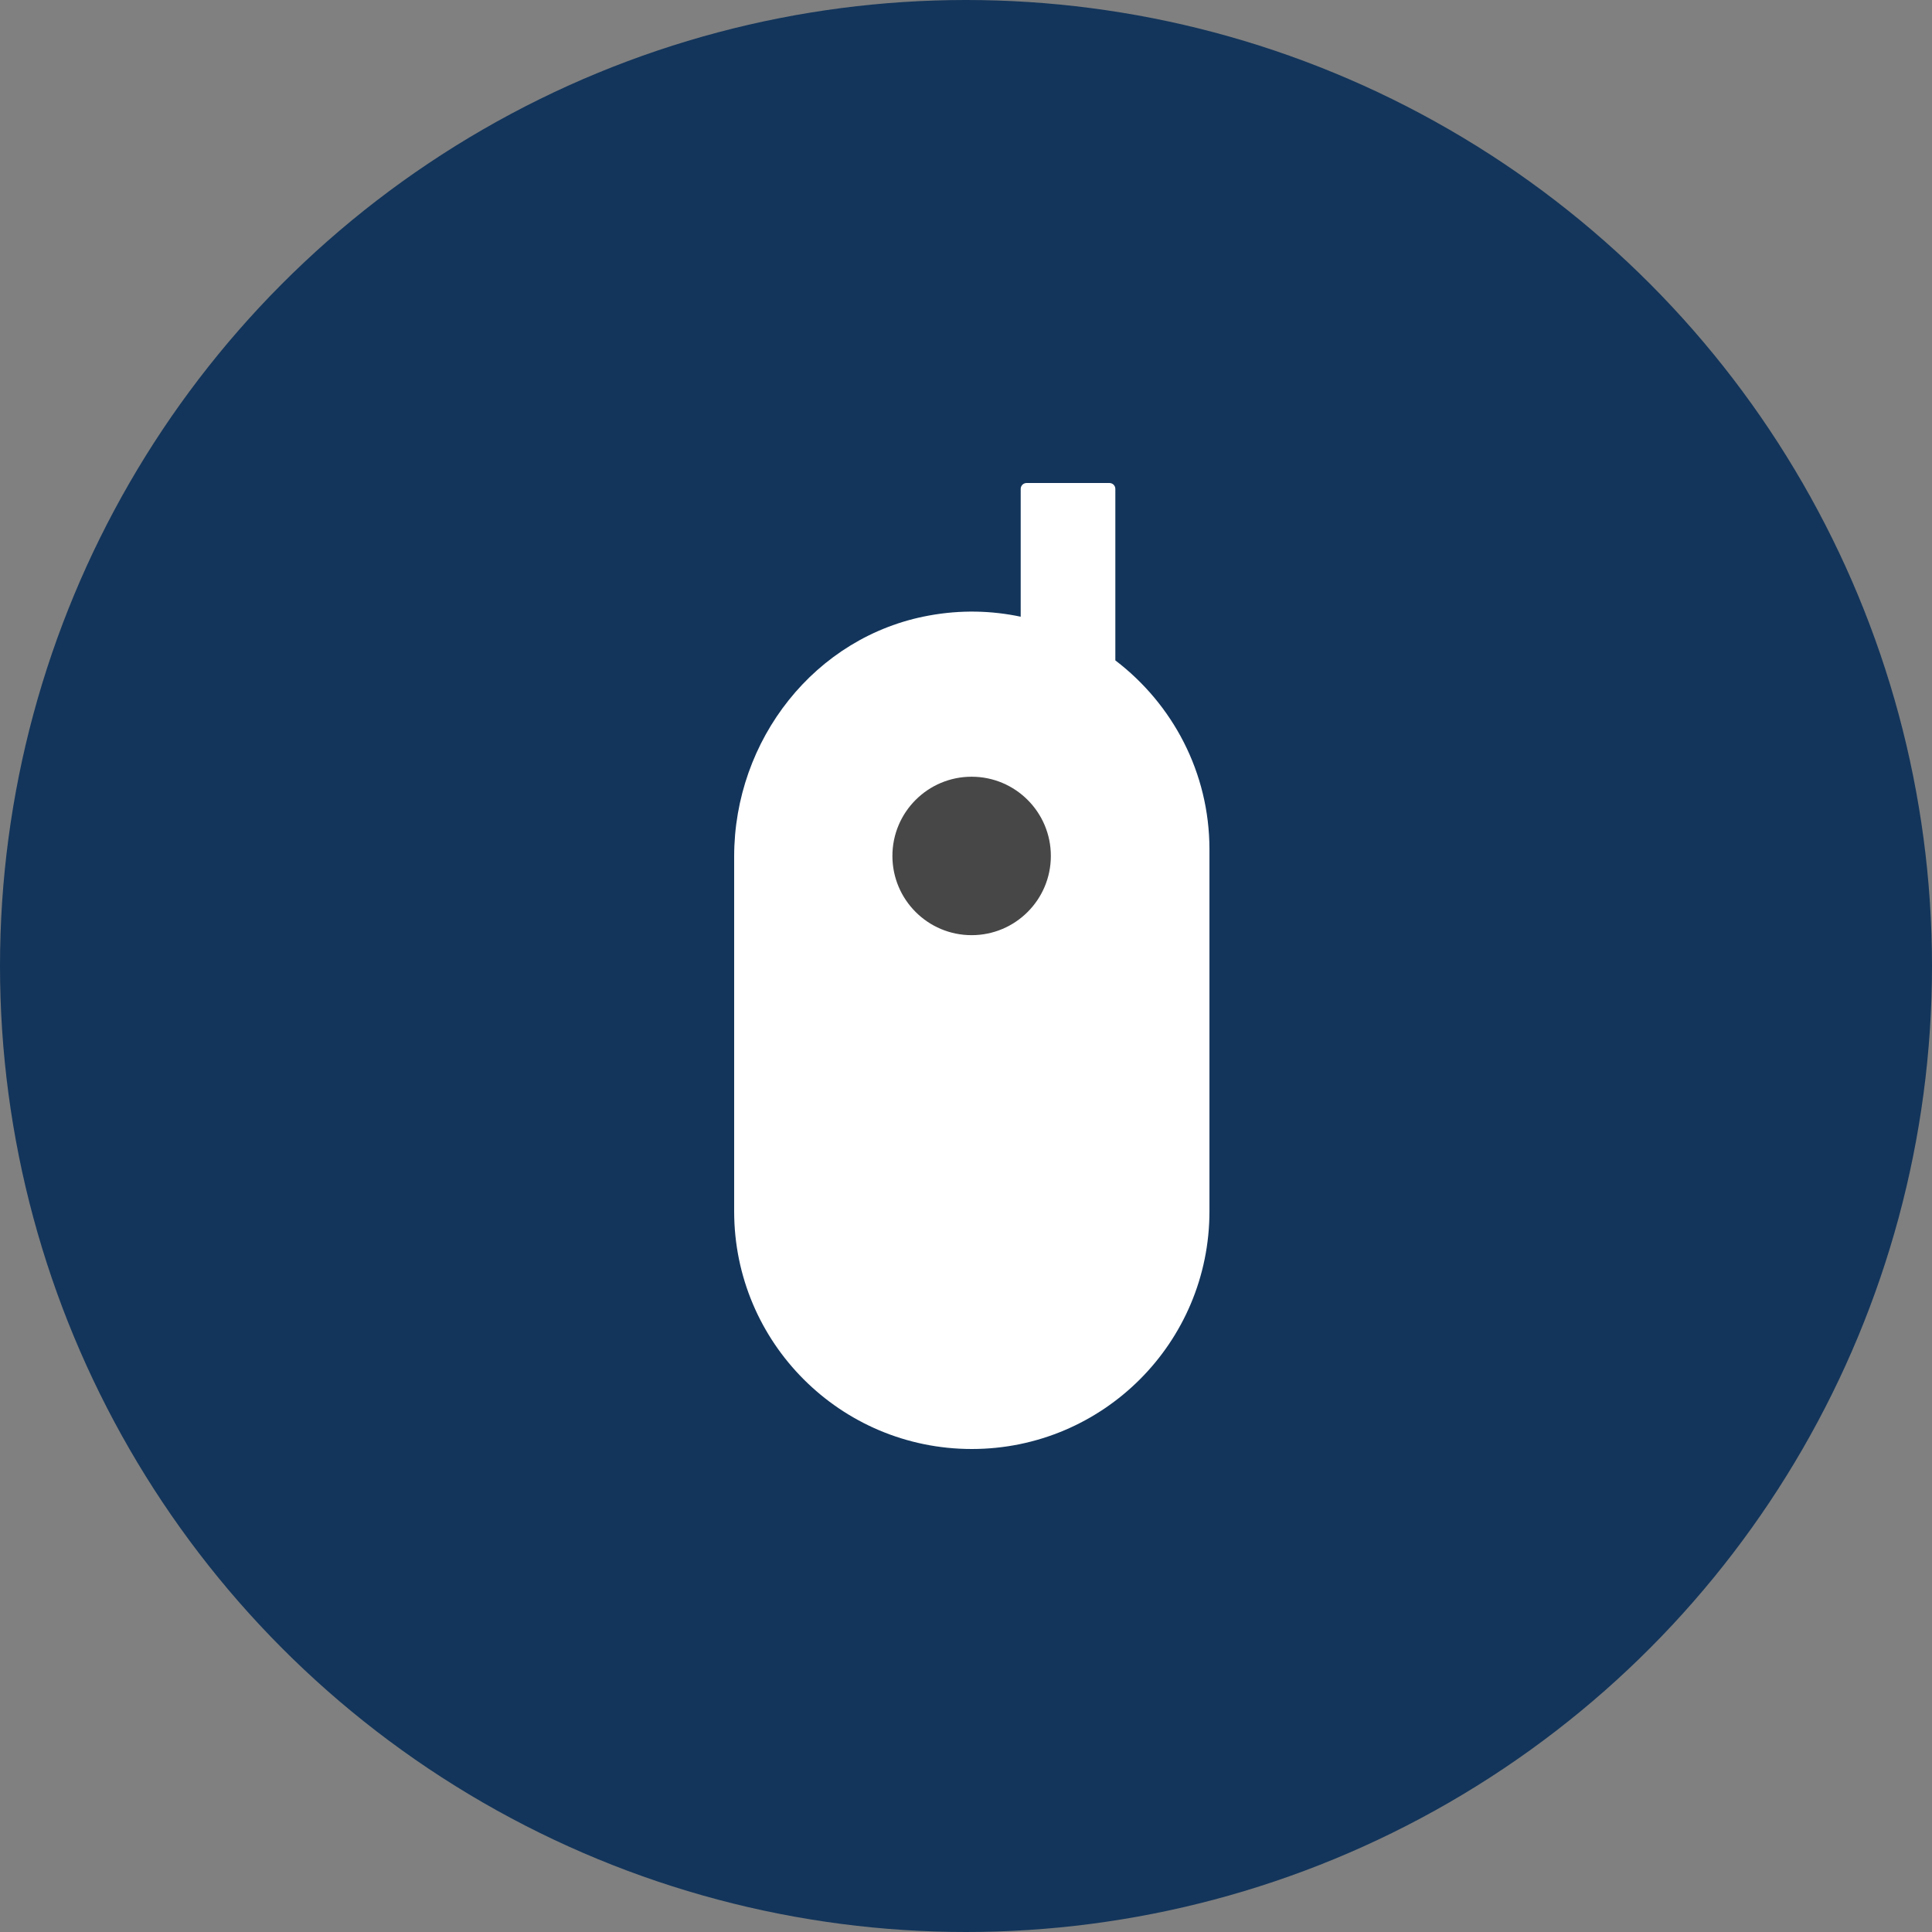
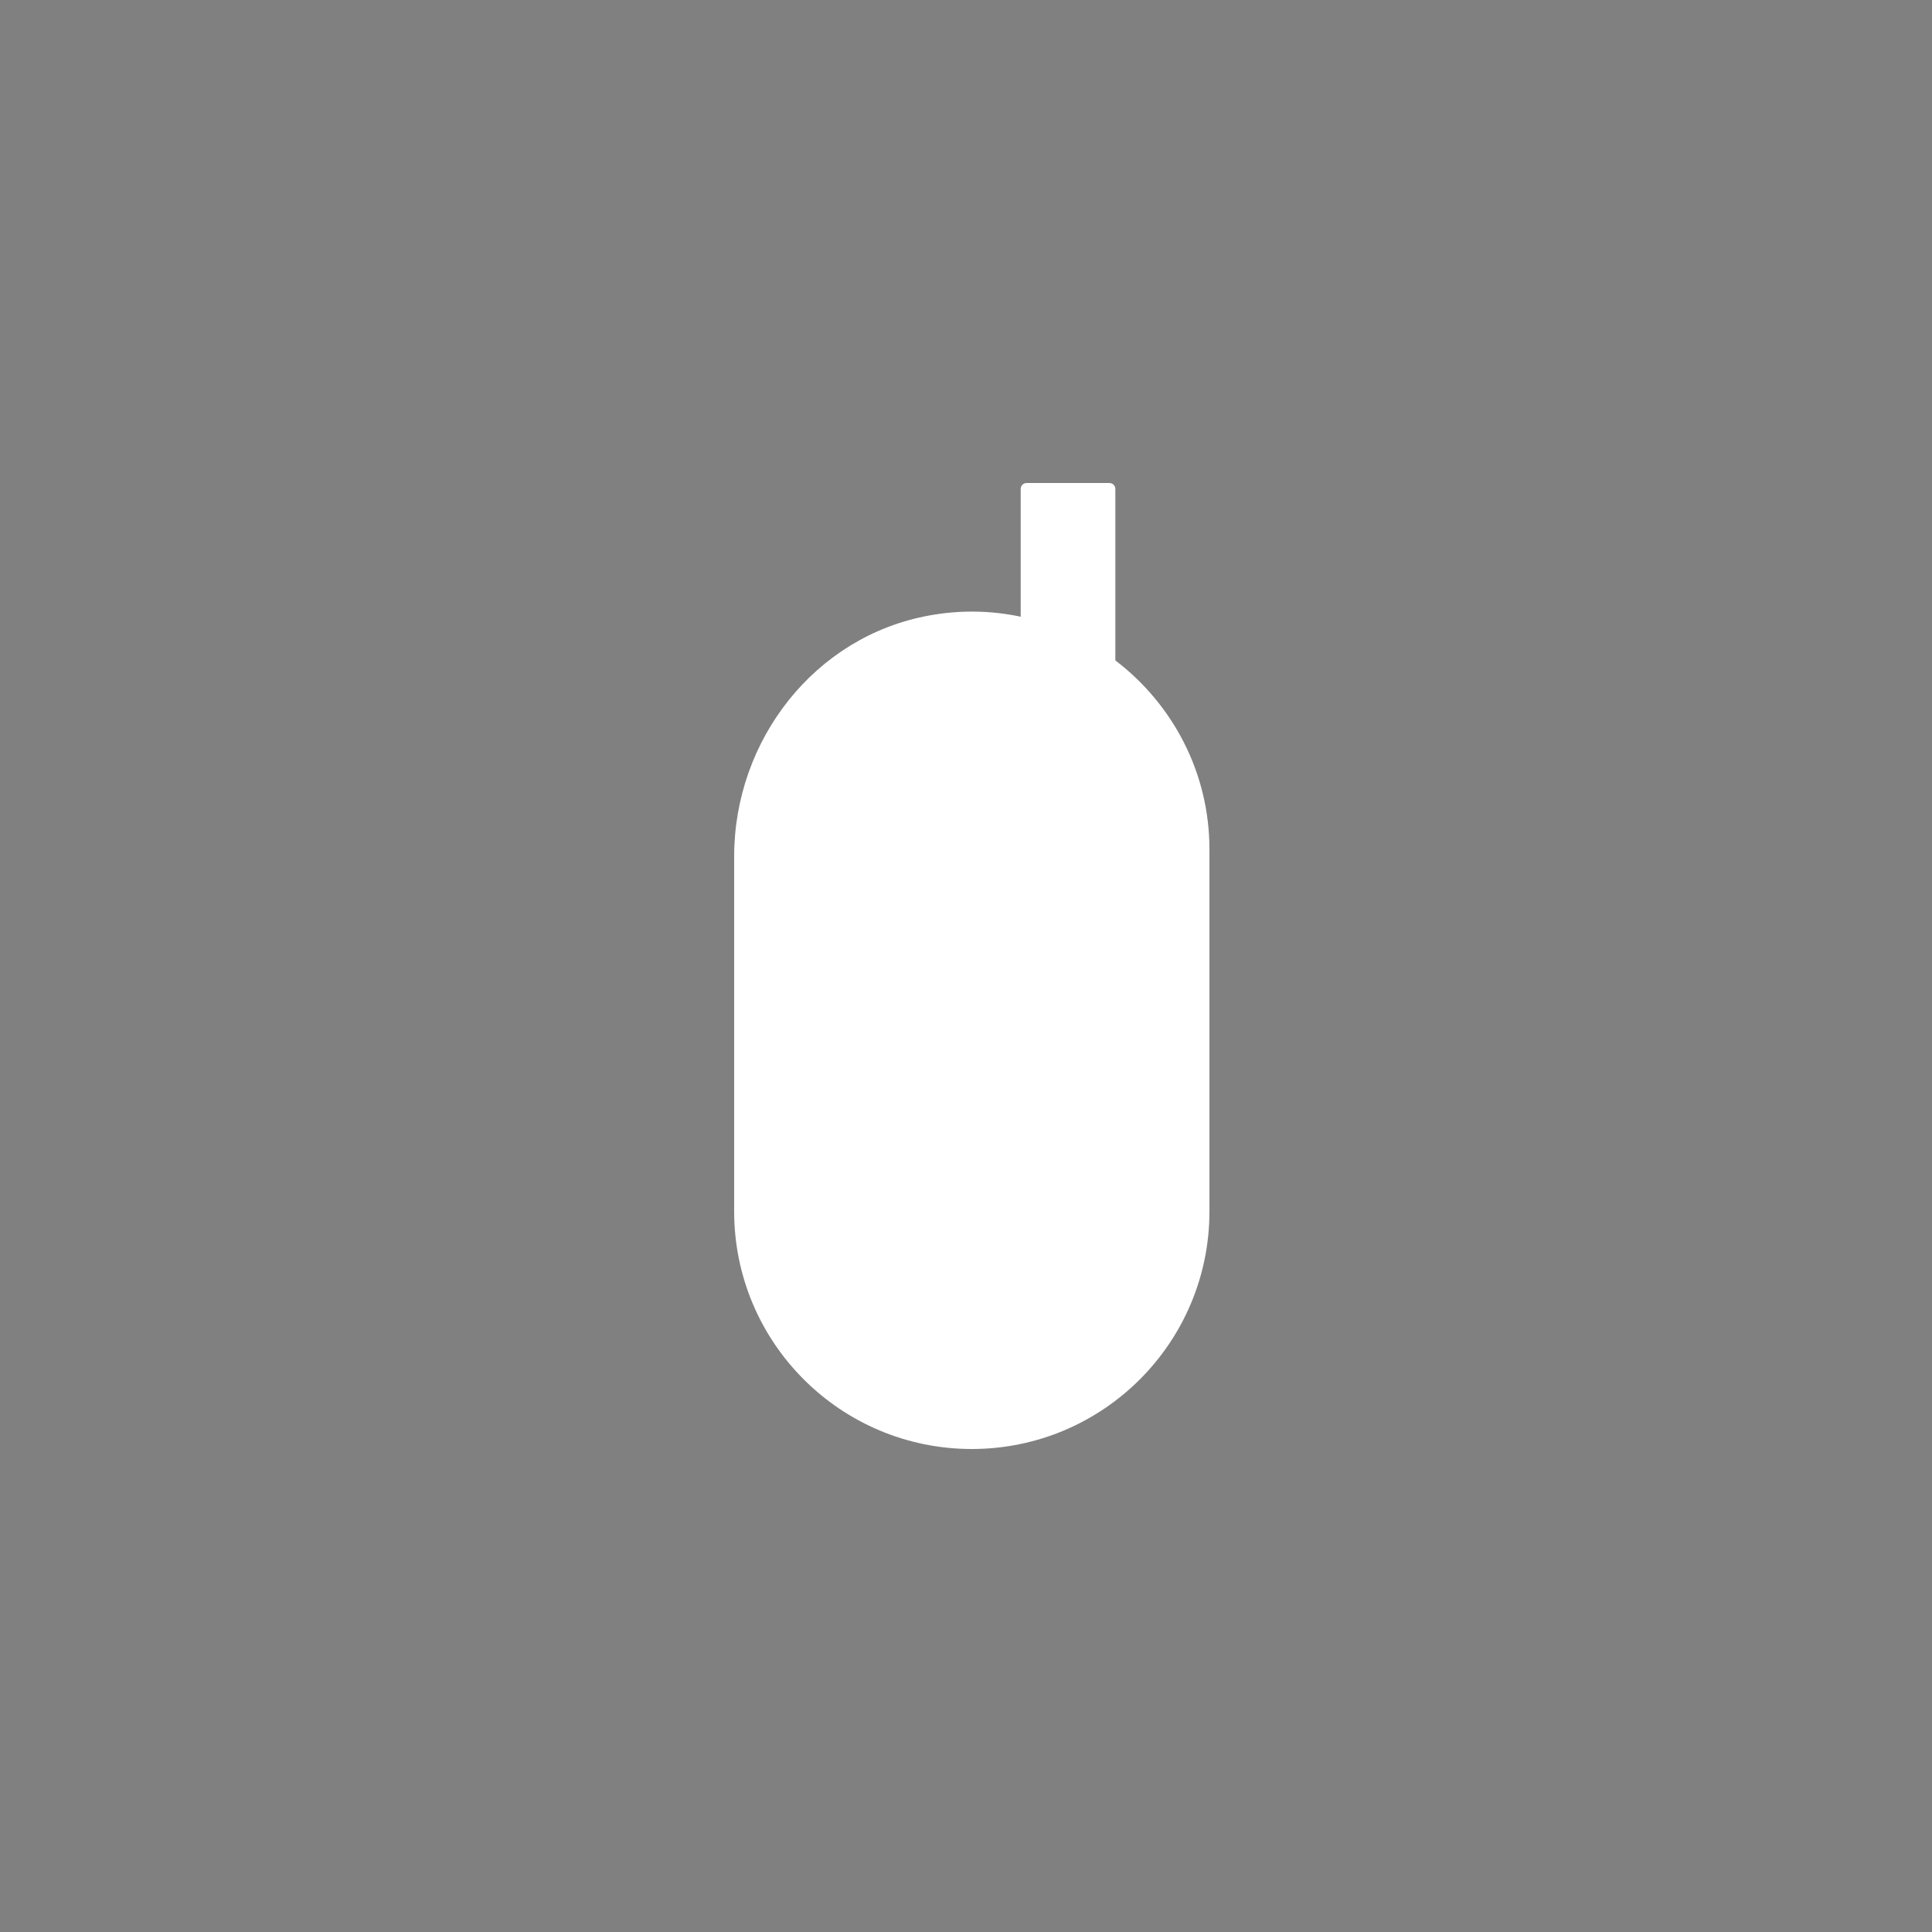
<svg xmlns="http://www.w3.org/2000/svg" width="100" height="100" viewBox="0 0 100 100" fill="none">
  <rect x="0" y="0" width="100" height="100" fill="#808080" stroke="none" />
-   <circle cx="50" cy="50" r="50" fill="#13355B" />
  <path d="M57.73 34.18V25.308C57.73 25.136 57.594 25 57.421 25H53.14C52.967 25 52.831 25.136 52.831 25.308V31.921C51.334 31.604 49.738 31.558 48.096 31.858C42.173 32.928 38 38.307 38 44.331V62.7C38 69.494 43.506 75 50.3 75C57.095 75 62.601 69.494 62.601 62.7V43.968C62.601 39.976 60.687 36.439 57.739 34.189L57.73 34.18Z" fill="white" />
-   <path d="M50.291 48.404C52.556 48.404 54.392 46.568 54.392 44.303C54.392 42.039 52.556 40.203 50.291 40.203C48.027 40.203 46.191 42.039 46.191 44.303C46.191 46.568 48.027 48.404 50.291 48.404Z" fill="#474747" />
</svg>